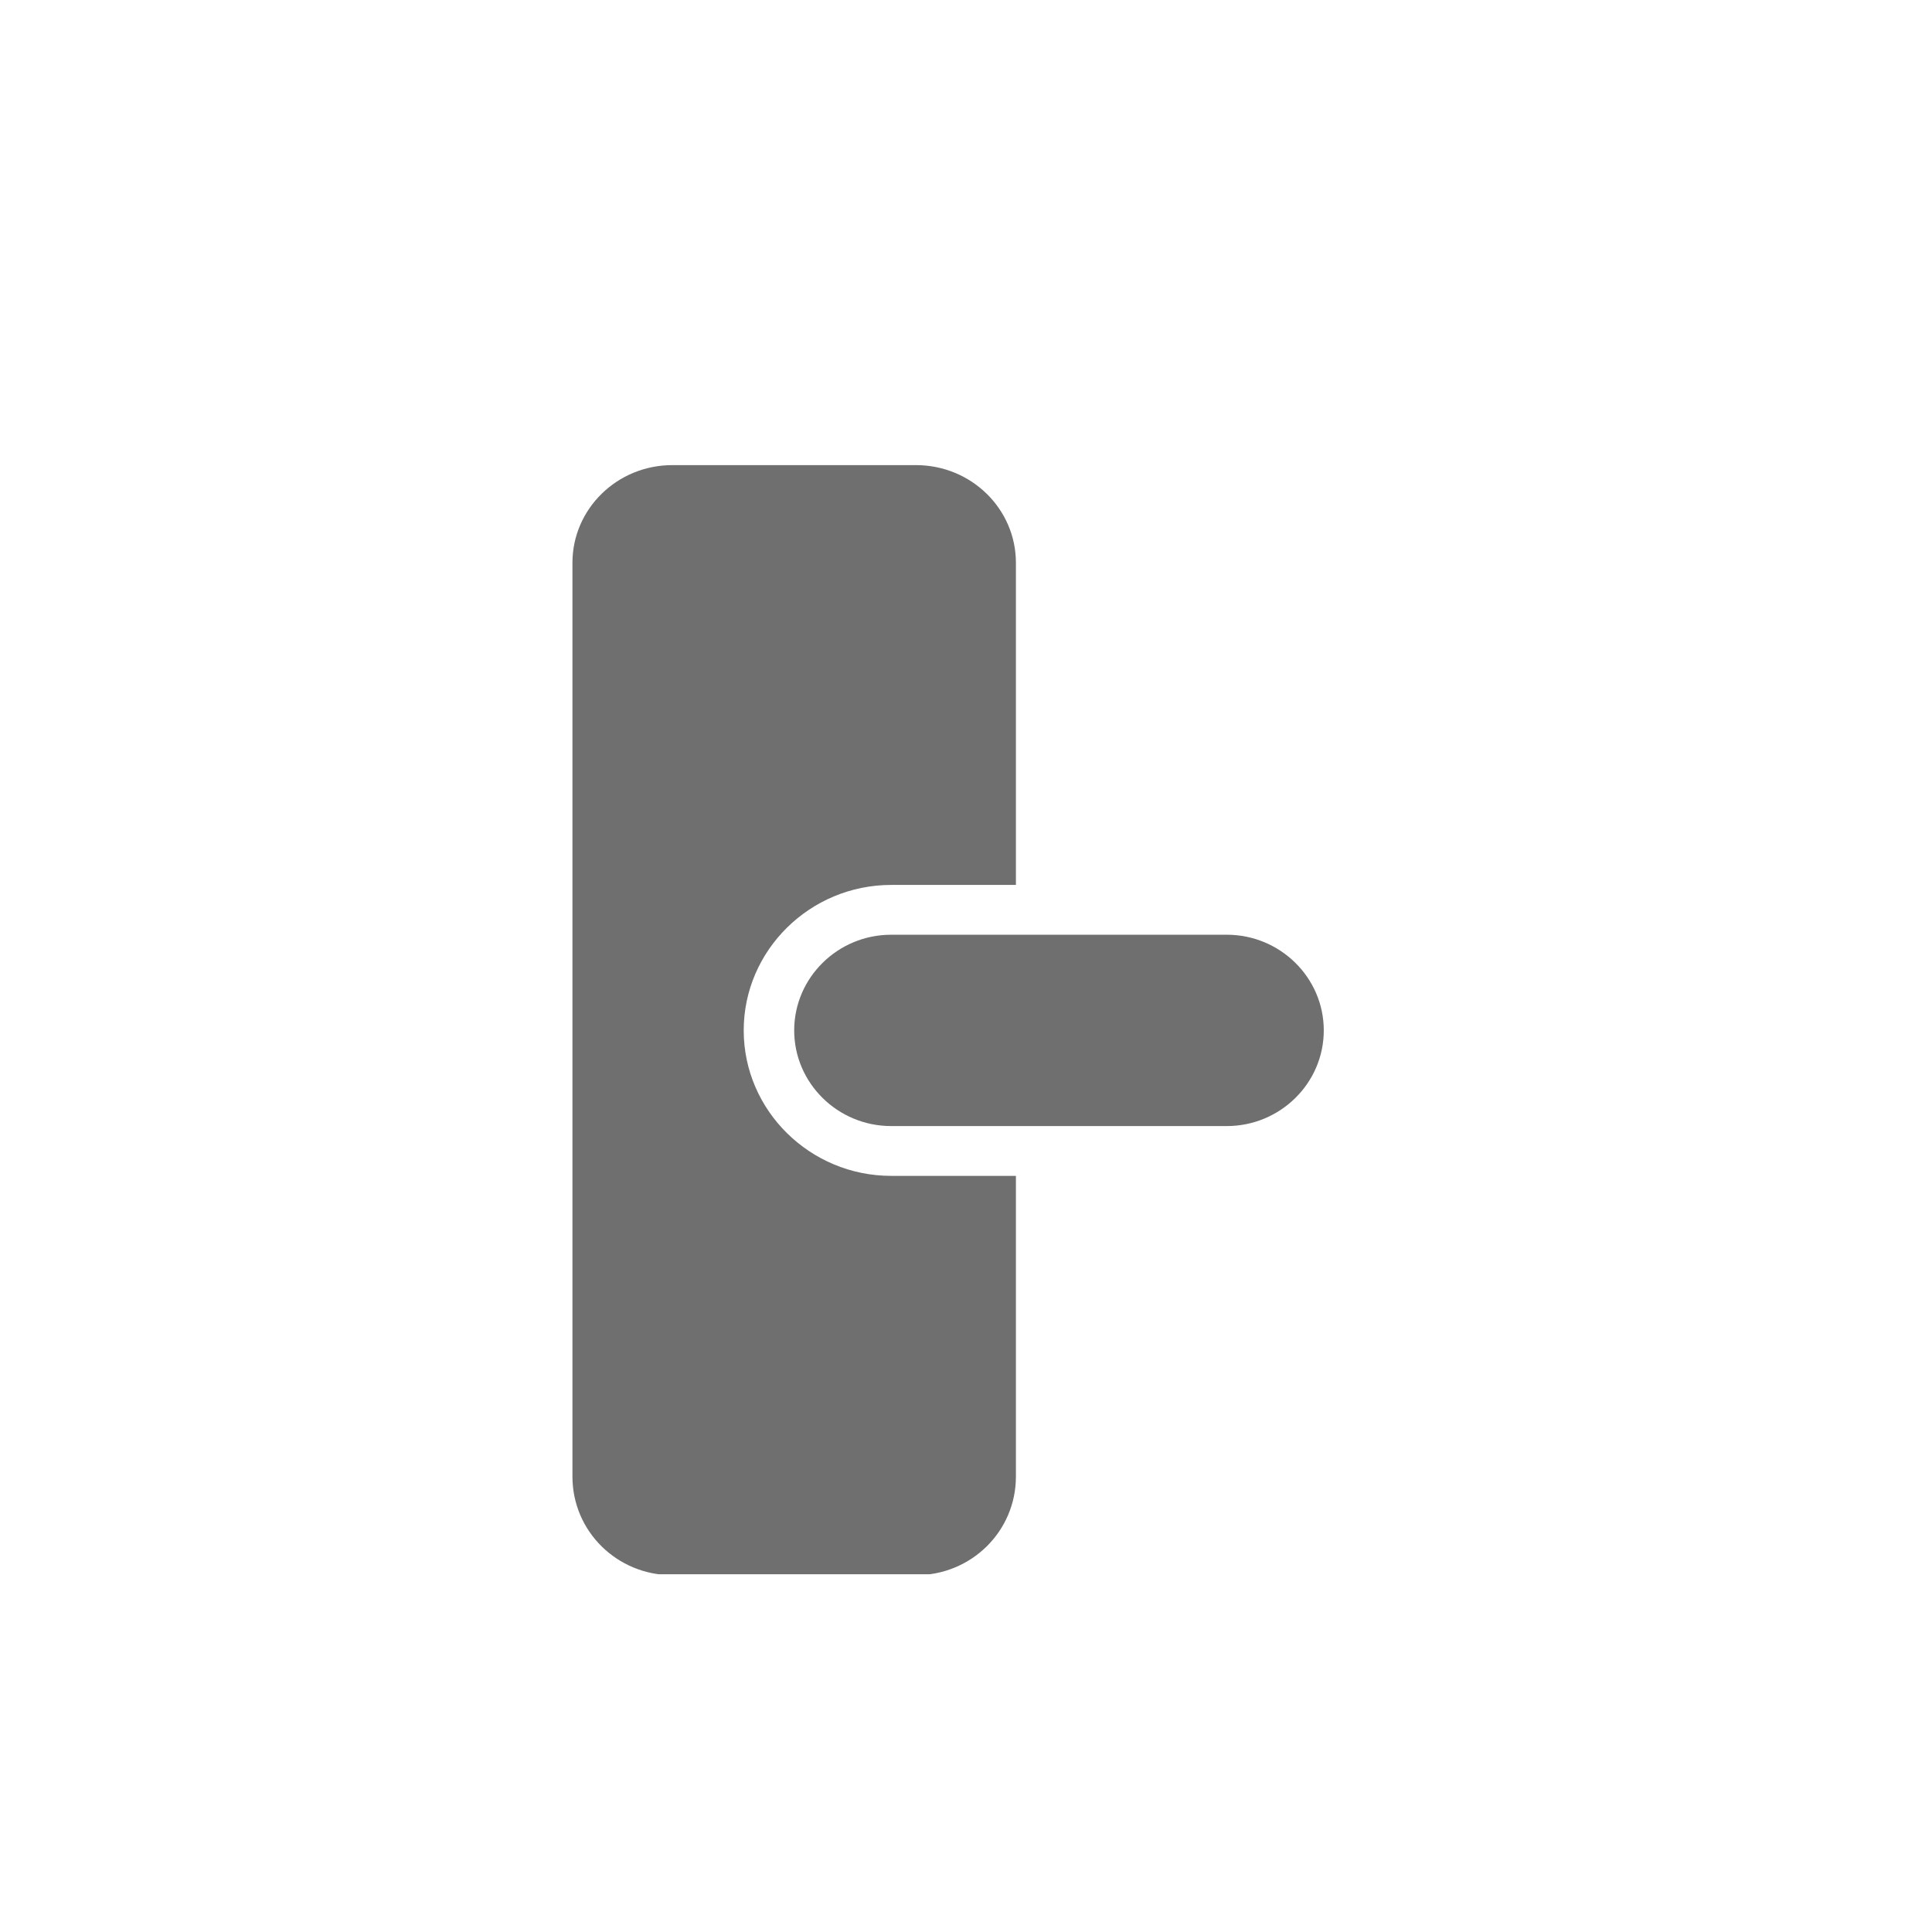
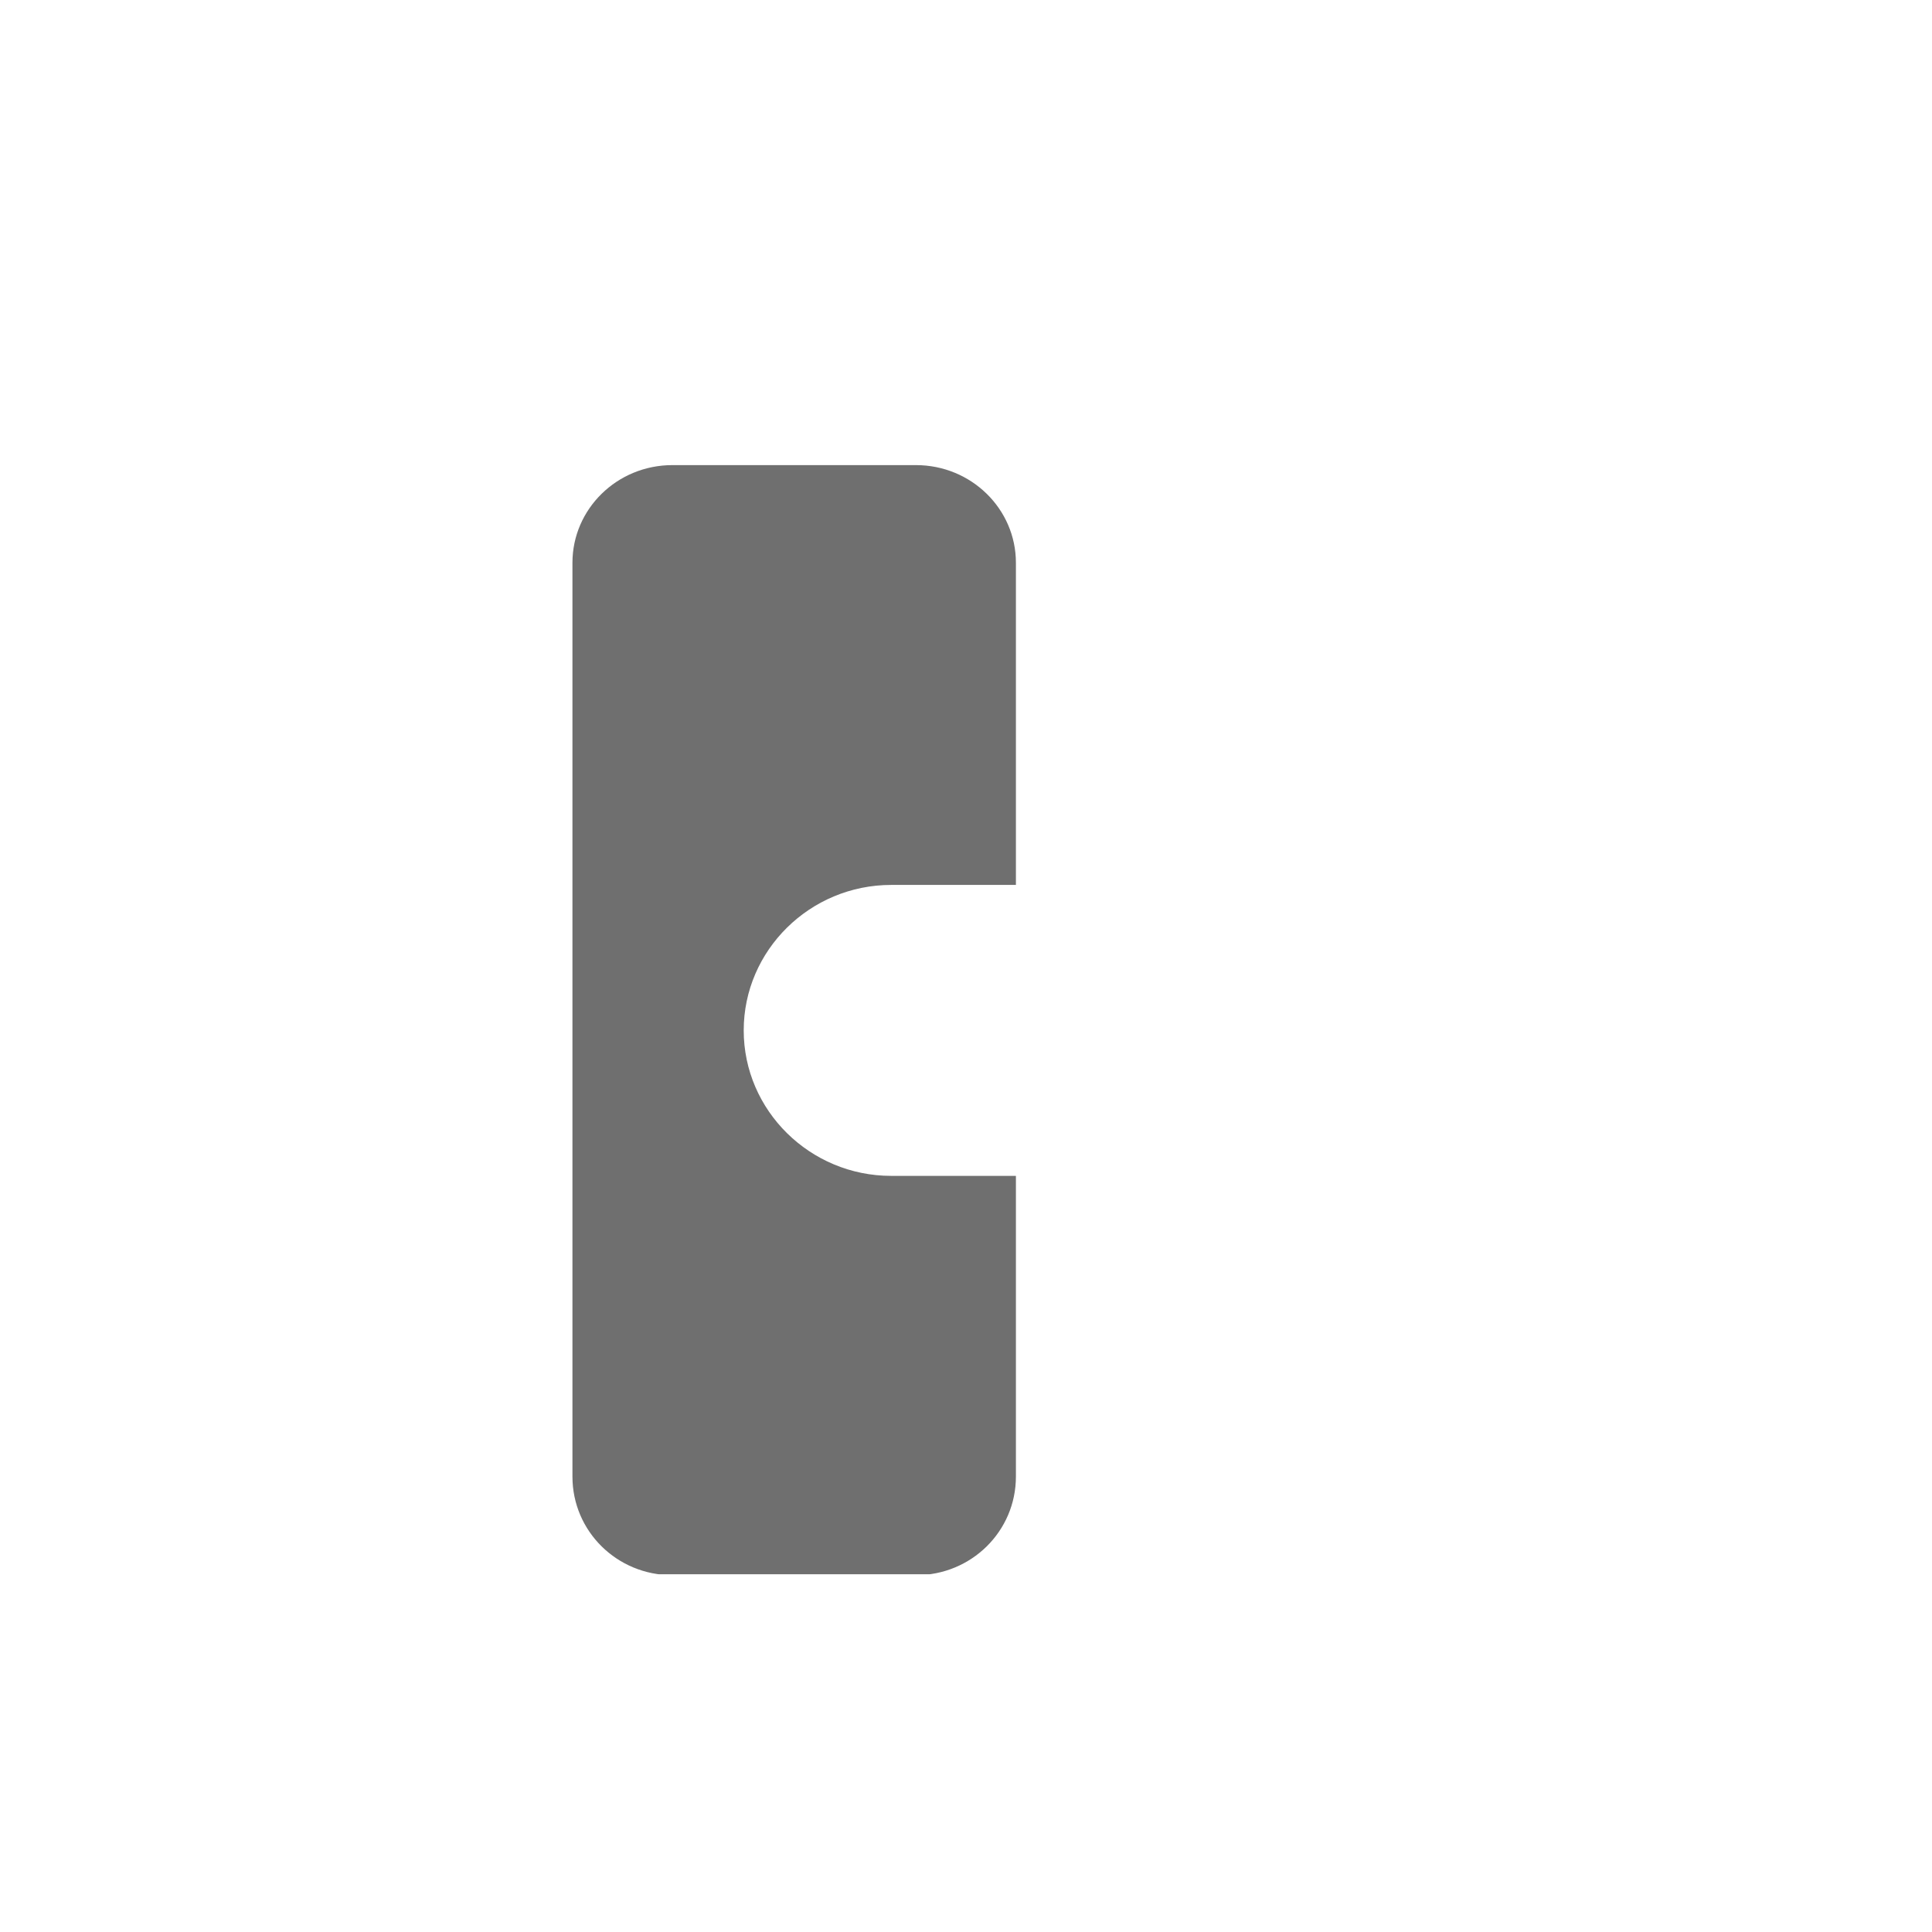
<svg xmlns="http://www.w3.org/2000/svg" width="54" height="54" viewBox="0 0 54 54" fill="none">
  <g clip-path="url(#clip0_517_132)">
    <path d="M20.787 28.8C20.787 31.038 22.64 32.866 24.909 32.866H28.395V41.271C28.395 42.799 27.15 44.027 25.601 44.027H18.794C17.245 44.027 16 42.799 16 41.271V15.729C16 14.228 17.245 13 18.794 13H25.601C27.15 13 28.395 14.228 28.395 15.729V24.734H24.909C22.64 24.734 20.787 26.562 20.787 28.8Z" fill="#6F6F6F" />
-     <path d="M34.288 31.474H24.909C23.415 31.474 22.198 30.274 22.198 28.8C22.198 27.327 23.415 26.126 24.909 26.126H34.288C35.783 26.126 37 27.327 37 28.8C37 30.274 35.783 31.474 34.288 31.474Z" fill="#6F6F6F" />
  </g>
  <defs>
    <clipPath id="clip0_517_132">
      <rect width="21" height="31" fill="white" transform="translate(16 13)" />
    </clipPath>
  </defs>
</svg>